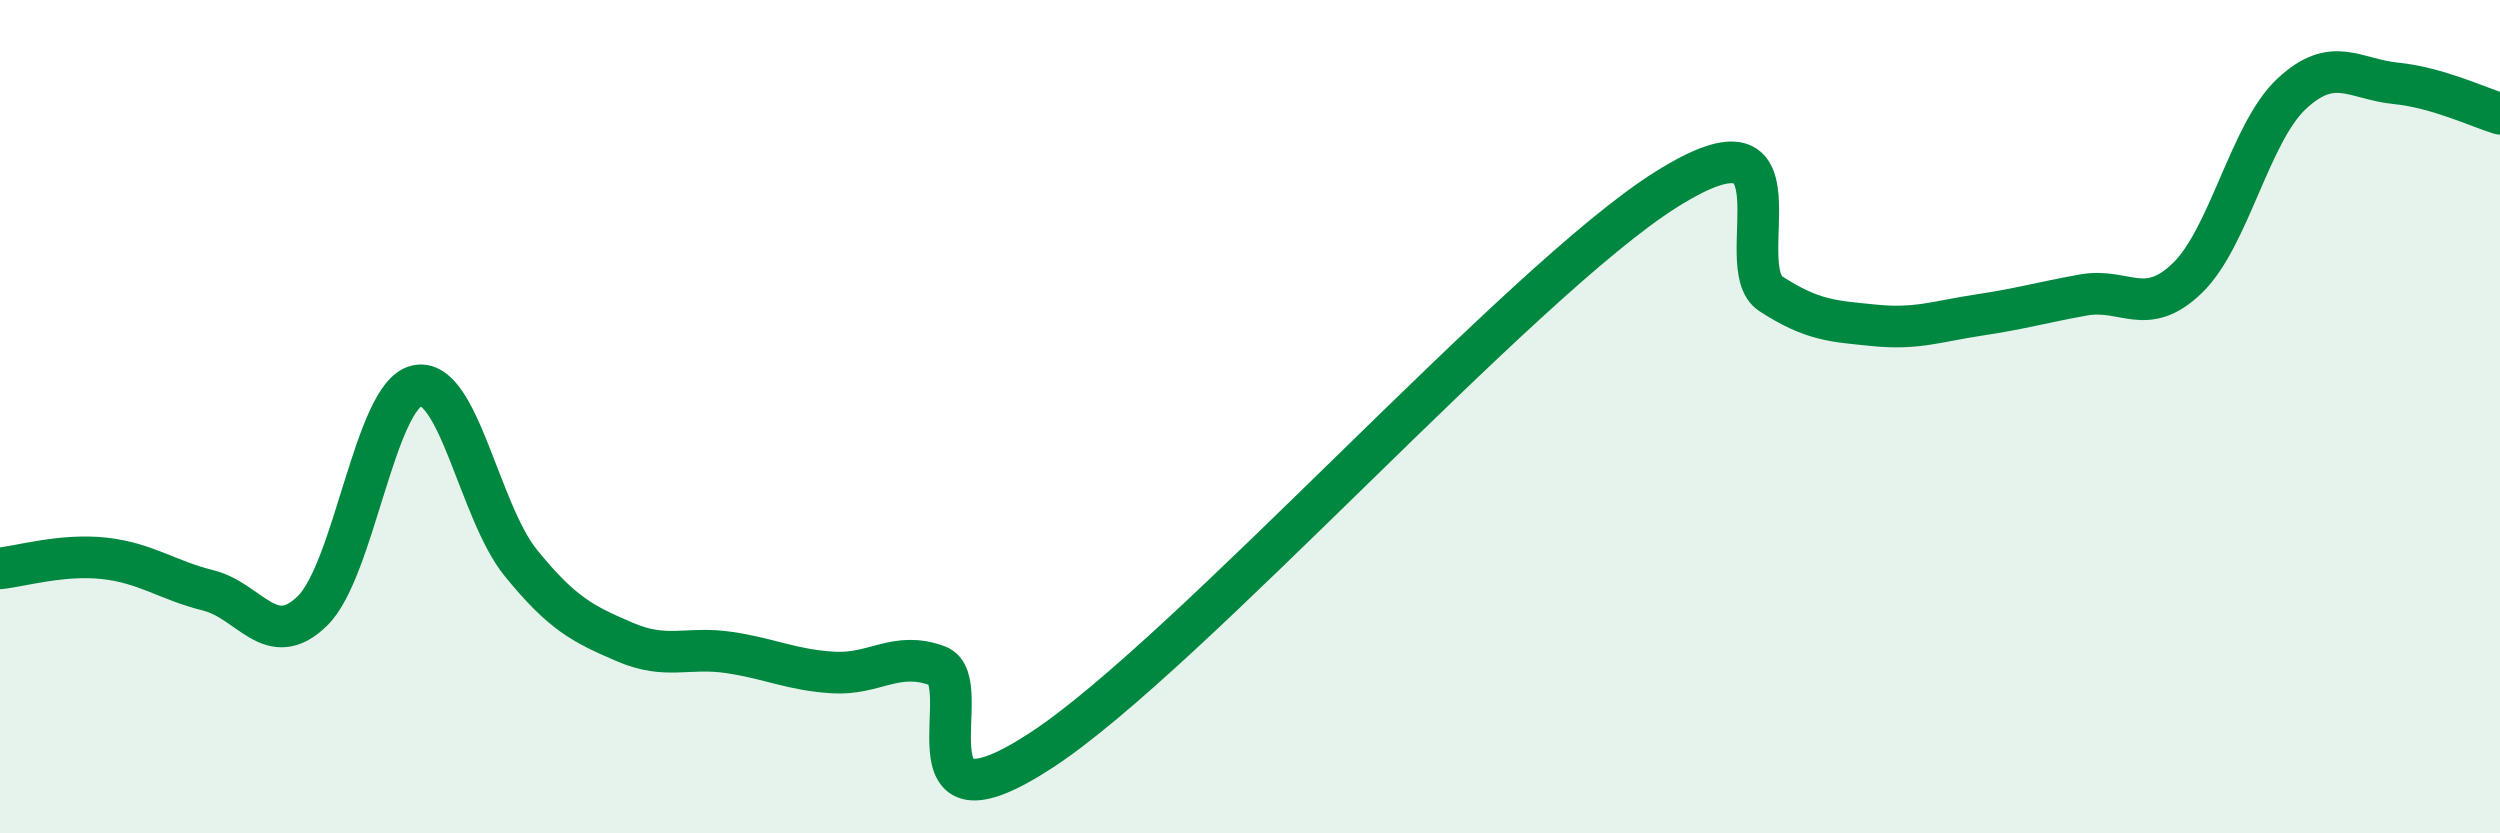
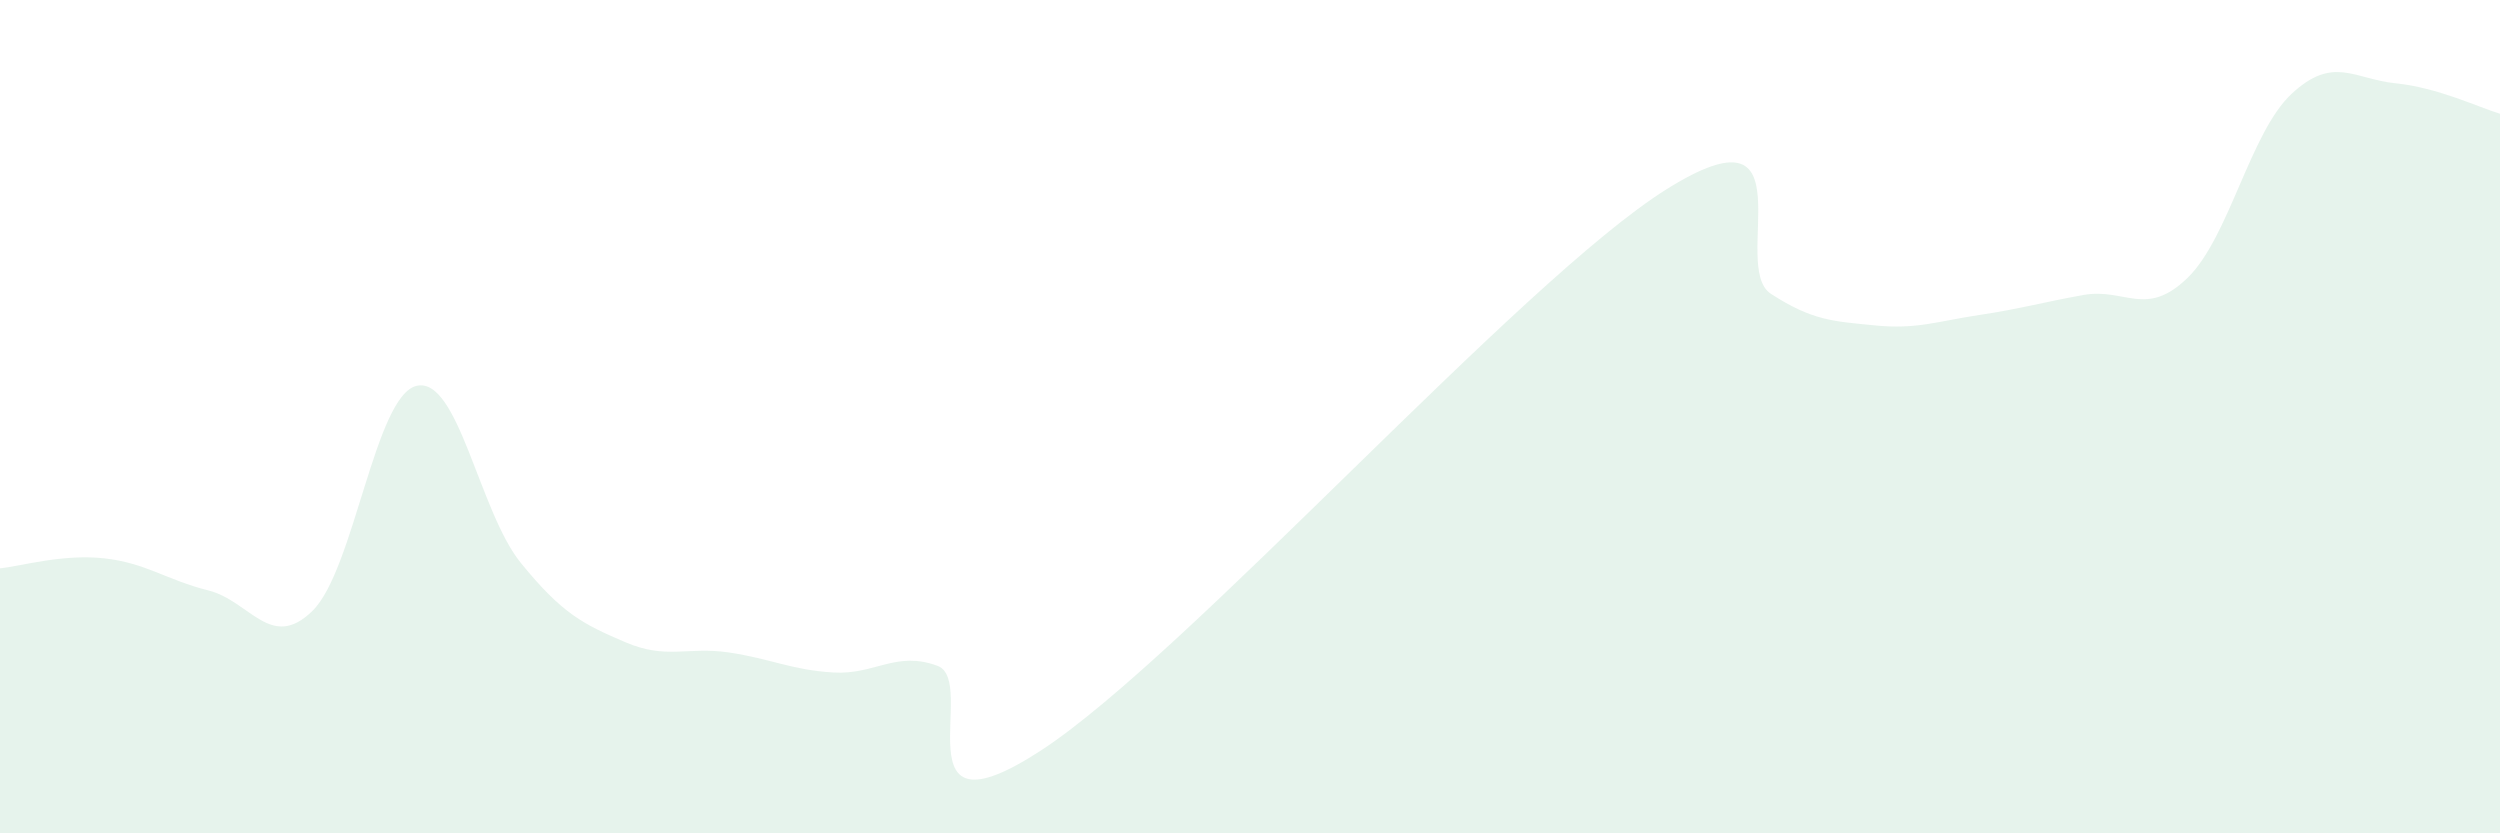
<svg xmlns="http://www.w3.org/2000/svg" width="60" height="20" viewBox="0 0 60 20">
  <path d="M 0,13.64 C 0.5,13.59 1.5,13.29 2.5,13.4 C 3.5,13.51 4,13.92 5,14.17 C 6,14.42 6.5,15.64 7.5,14.66 C 8.5,13.68 9,9.49 10,9.26 C 11,9.03 11.5,12.28 12.5,13.51 C 13.5,14.74 14,14.98 15,15.41 C 16,15.84 16.5,15.51 17.5,15.66 C 18.5,15.81 19,16.08 20,16.14 C 21,16.2 21.5,15.61 22.5,15.98 C 23.5,16.35 21.5,20.29 25,18 C 28.5,15.71 36.5,6.73 40,4.54 C 43.5,2.35 41.5,6.4 42.5,7.05 C 43.5,7.7 44,7.71 45,7.81 C 46,7.91 46.5,7.71 47.5,7.56 C 48.5,7.41 49,7.26 50,7.08 C 51,6.9 51.5,7.64 52.5,6.67 C 53.5,5.7 54,3.18 55,2.25 C 56,1.32 56.5,1.9 57.5,2 C 58.5,2.1 59.5,2.58 60,2.73L60 20L0 20Z" fill="#008740" opacity="0.1" stroke-linecap="round" stroke-linejoin="round" />
-   <path d="M 0,13.64 C 0.5,13.59 1.5,13.29 2.5,13.4 C 3.5,13.51 4,13.92 5,14.17 C 6,14.42 6.5,15.64 7.5,14.66 C 8.5,13.68 9,9.49 10,9.26 C 11,9.03 11.5,12.28 12.5,13.51 C 13.5,14.74 14,14.98 15,15.41 C 16,15.84 16.5,15.51 17.5,15.66 C 18.5,15.81 19,16.08 20,16.14 C 21,16.2 21.5,15.61 22.5,15.98 C 23.5,16.35 21.5,20.29 25,18 C 28.5,15.71 36.5,6.73 40,4.54 C 43.5,2.35 41.5,6.4 42.5,7.05 C 43.5,7.7 44,7.71 45,7.81 C 46,7.91 46.5,7.71 47.5,7.56 C 48.5,7.41 49,7.26 50,7.08 C 51,6.9 51.5,7.64 52.5,6.67 C 53.5,5.7 54,3.18 55,2.25 C 56,1.32 56.5,1.9 57.5,2 C 58.5,2.1 59.5,2.58 60,2.73" stroke="#008740" stroke-width="1" fill="none" stroke-linecap="round" stroke-linejoin="round" />
</svg>